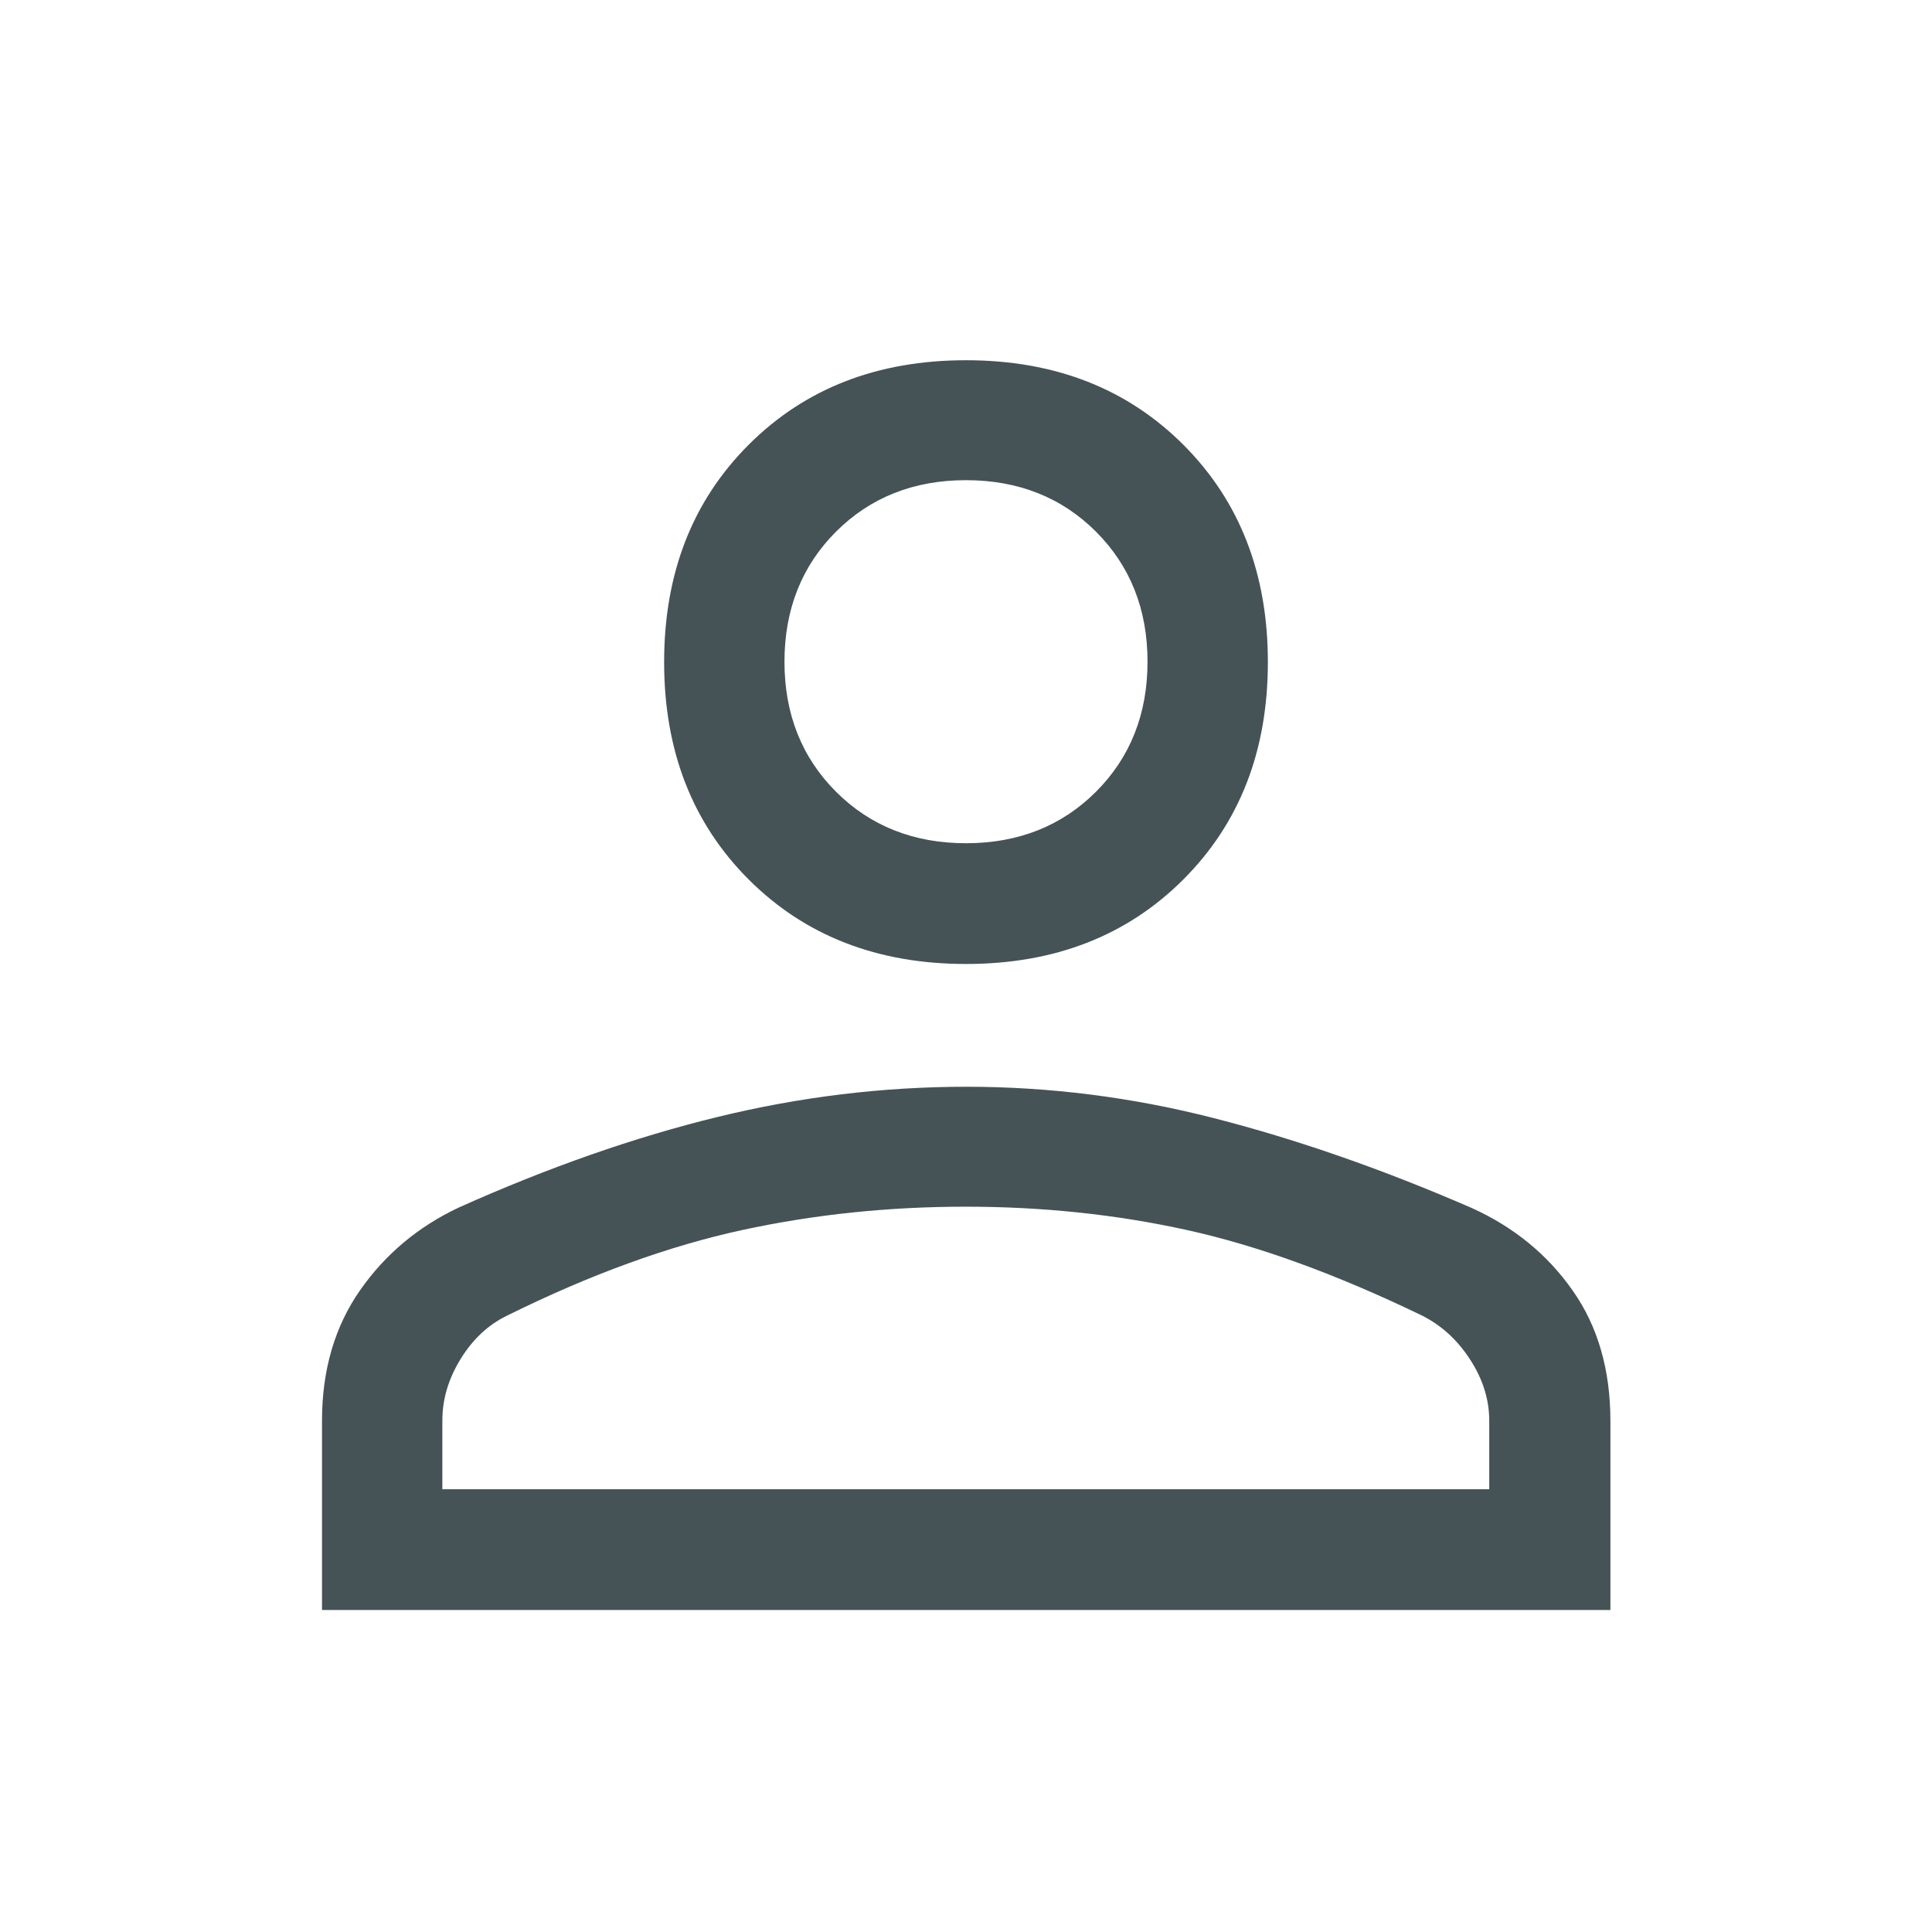
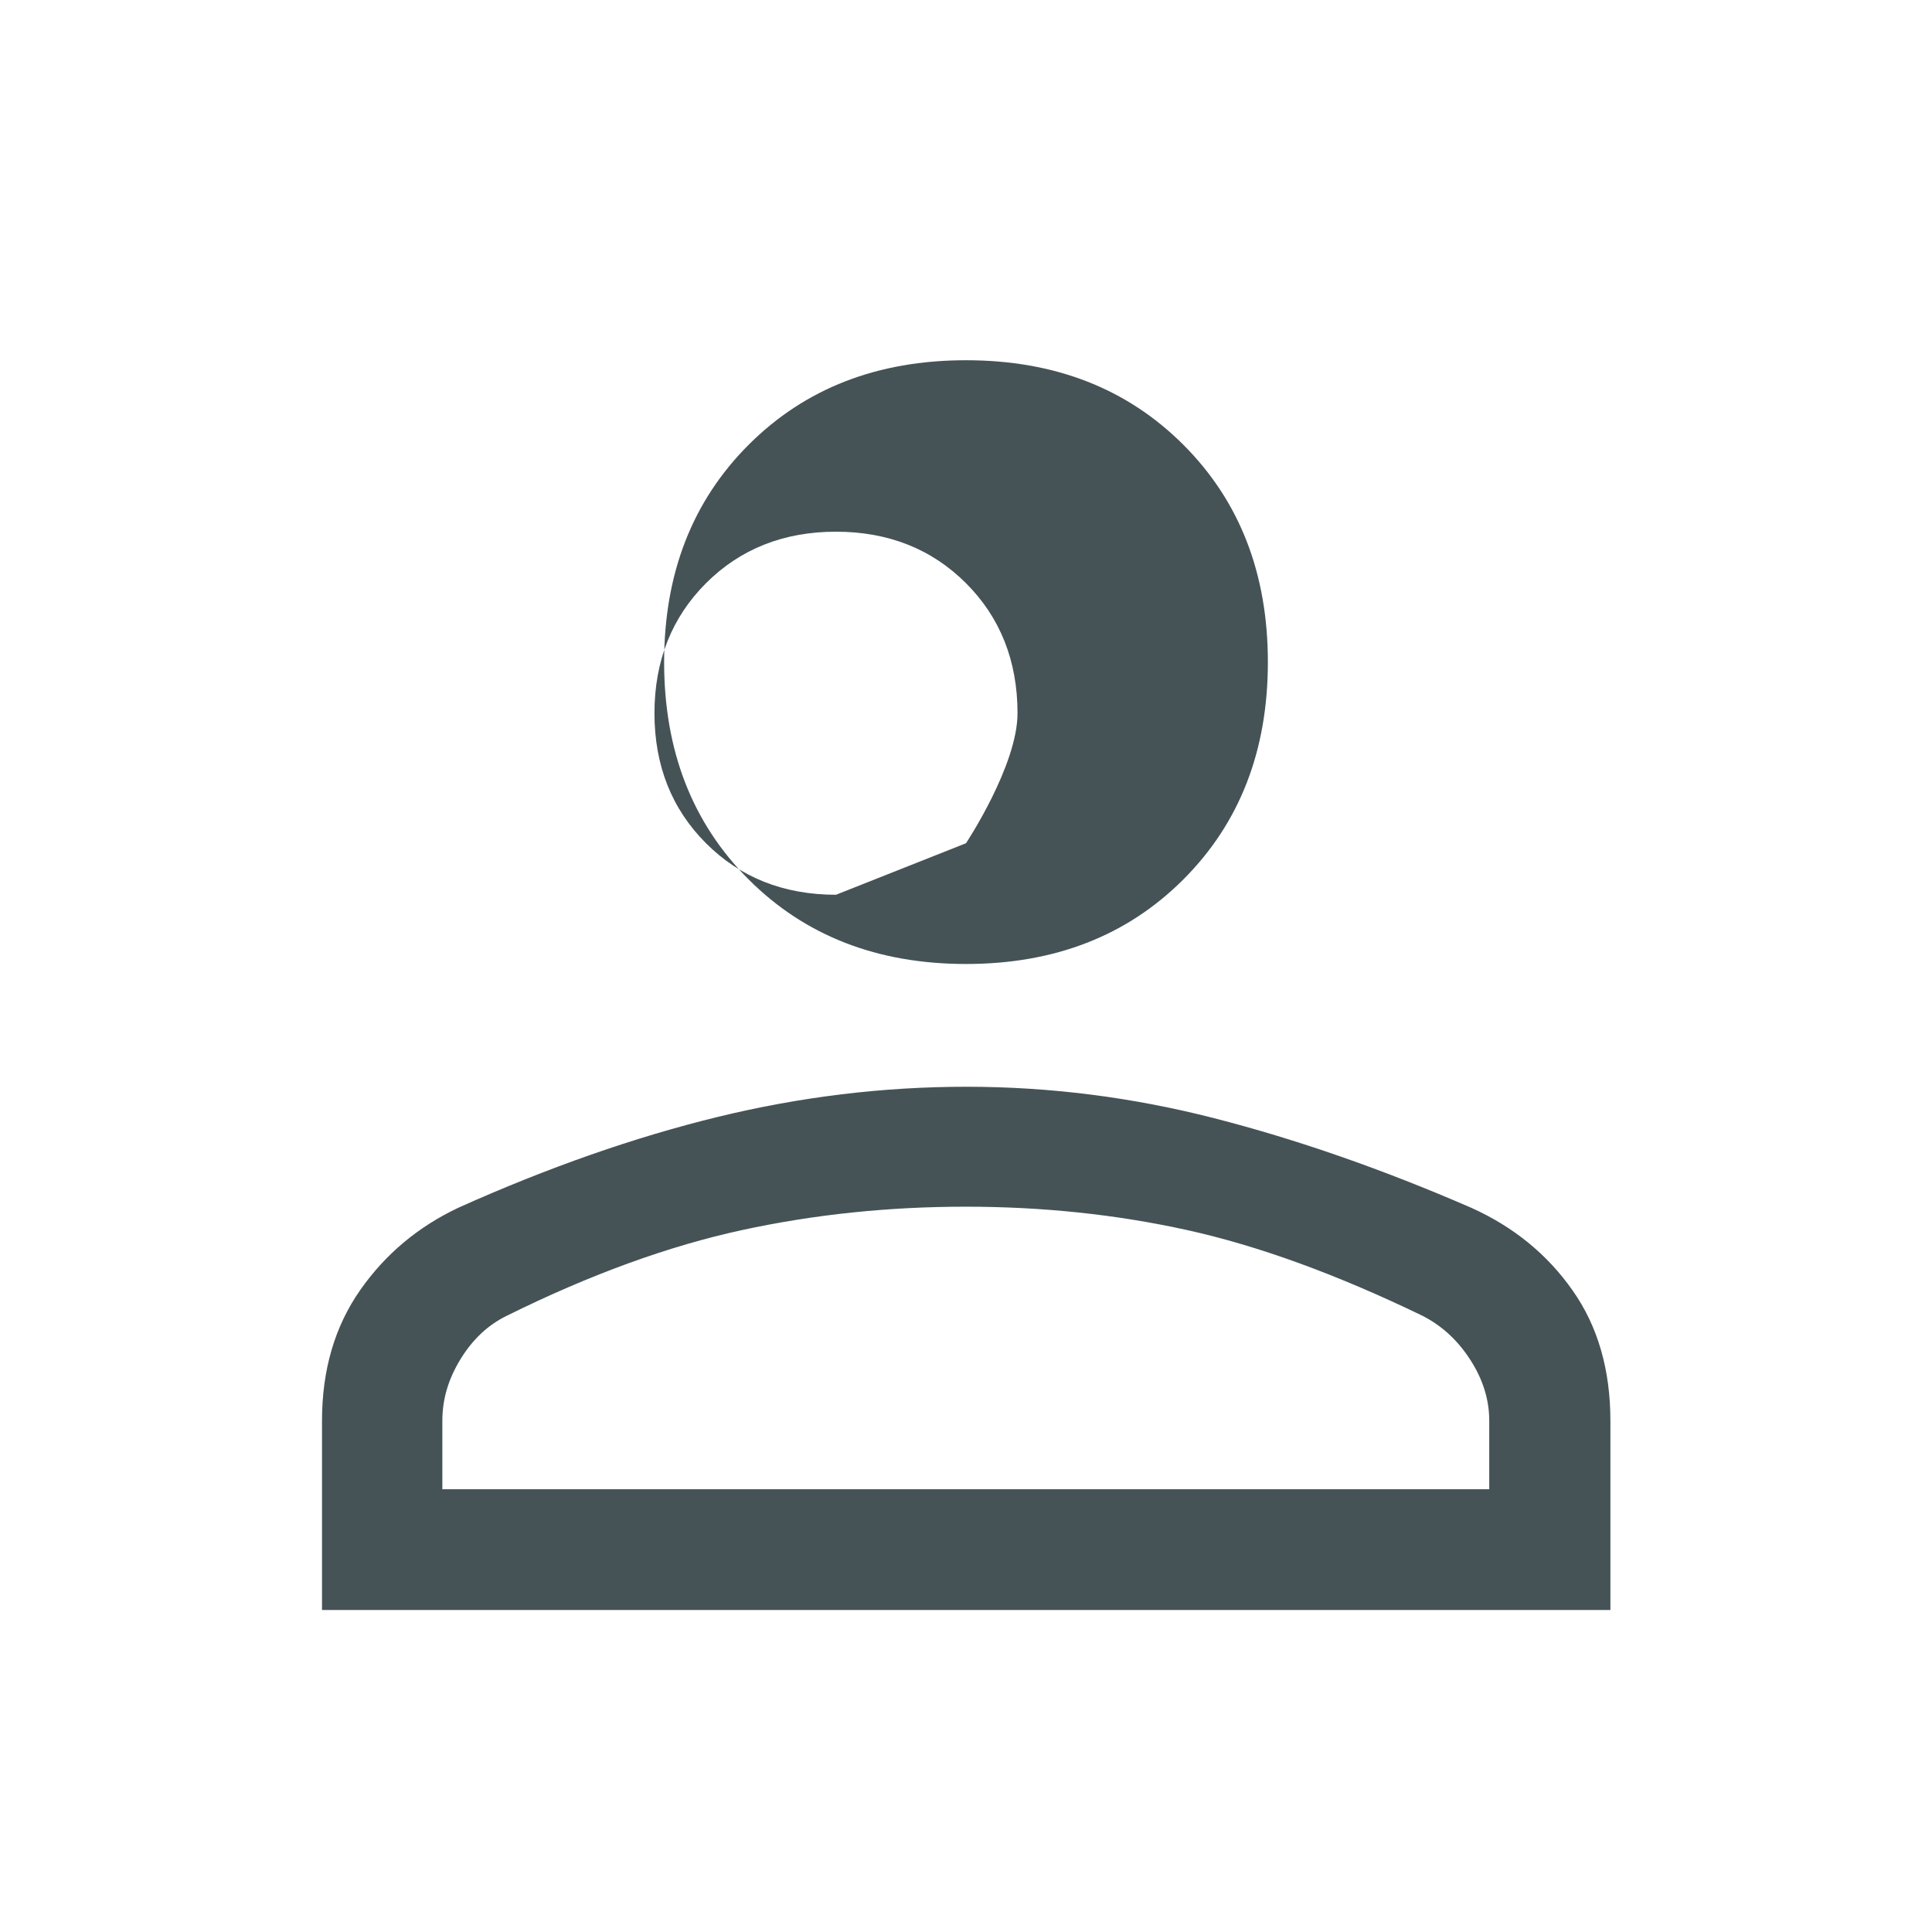
<svg xmlns="http://www.w3.org/2000/svg" id="Layer_1" data-name="Layer 1" viewBox="0 0 48 48">
  <defs>
    <style> .cls-1 { fill: #455357; } </style>
  </defs>
-   <path class="cls-1" d="m24,23.95c-2.2,0-4-.7-5.4-2.1s-2.1-3.2-2.1-5.4.7-4,2.1-5.4,3.2-2.1,5.4-2.1,4,.7,5.4,2.1,2.1,3.2,2.1,5.4-.7,4-2.1,5.4-3.2,2.1-5.4,2.1Zm-16,16.05v-4.7c0-1.27.32-2.35.95-3.25s1.45-1.58,2.45-2.05c2.23-1,4.38-1.75,6.43-2.25s4.11-.75,6.18-.75,4.12.26,6.15.78,4.17,1.26,6.4,2.23c1.04.47,1.88,1.15,2.51,2.05.63.89.94,1.98.94,3.24v4.7H8Zm3-3h26v-1.7c0-.53-.16-1.04-.48-1.53s-.71-.84-1.18-1.08c-2.13-1.03-4.08-1.74-5.85-2.13s-3.6-.58-5.5-.58-3.75.19-5.55.58-3.75,1.09-5.85,2.13c-.47.23-.85.59-1.15,1.08s-.45.99-.45,1.53v1.7Zm13-16.05c1.3,0,2.38-.43,3.23-1.28s1.28-1.93,1.28-3.23-.43-2.38-1.28-3.23-1.93-1.28-3.23-1.28-2.38.43-3.23,1.28-1.28,1.93-1.28,3.23.43,2.38,1.28,3.23,1.93,1.28,3.23,1.28Z" />
+   <path class="cls-1" d="m24,23.95c-2.2,0-4-.7-5.4-2.1s-2.1-3.2-2.1-5.4.7-4,2.1-5.4,3.2-2.1,5.4-2.1,4,.7,5.4,2.1,2.1,3.2,2.1,5.4-.7,4-2.1,5.4-3.2,2.1-5.4,2.1Zm-16,16.05v-4.7c0-1.27.32-2.35.95-3.25s1.45-1.58,2.45-2.05c2.23-1,4.38-1.75,6.43-2.25s4.11-.75,6.18-.75,4.12.26,6.15.78,4.17,1.26,6.4,2.23c1.04.47,1.88,1.15,2.51,2.05.63.89.94,1.98.94,3.24v4.7H8Zm3-3h26v-1.7c0-.53-.16-1.04-.48-1.53s-.71-.84-1.18-1.08c-2.13-1.03-4.08-1.74-5.85-2.13s-3.6-.58-5.5-.58-3.75.19-5.55.58-3.75,1.09-5.85,2.13c-.47.23-.85.59-1.15,1.08s-.45.99-.45,1.53v1.7Zm13-16.05s1.28-1.93,1.28-3.23-.43-2.38-1.28-3.23-1.93-1.28-3.23-1.28-2.38.43-3.23,1.28-1.28,1.93-1.28,3.23.43,2.38,1.28,3.23,1.93,1.28,3.23,1.28Z" />
</svg>